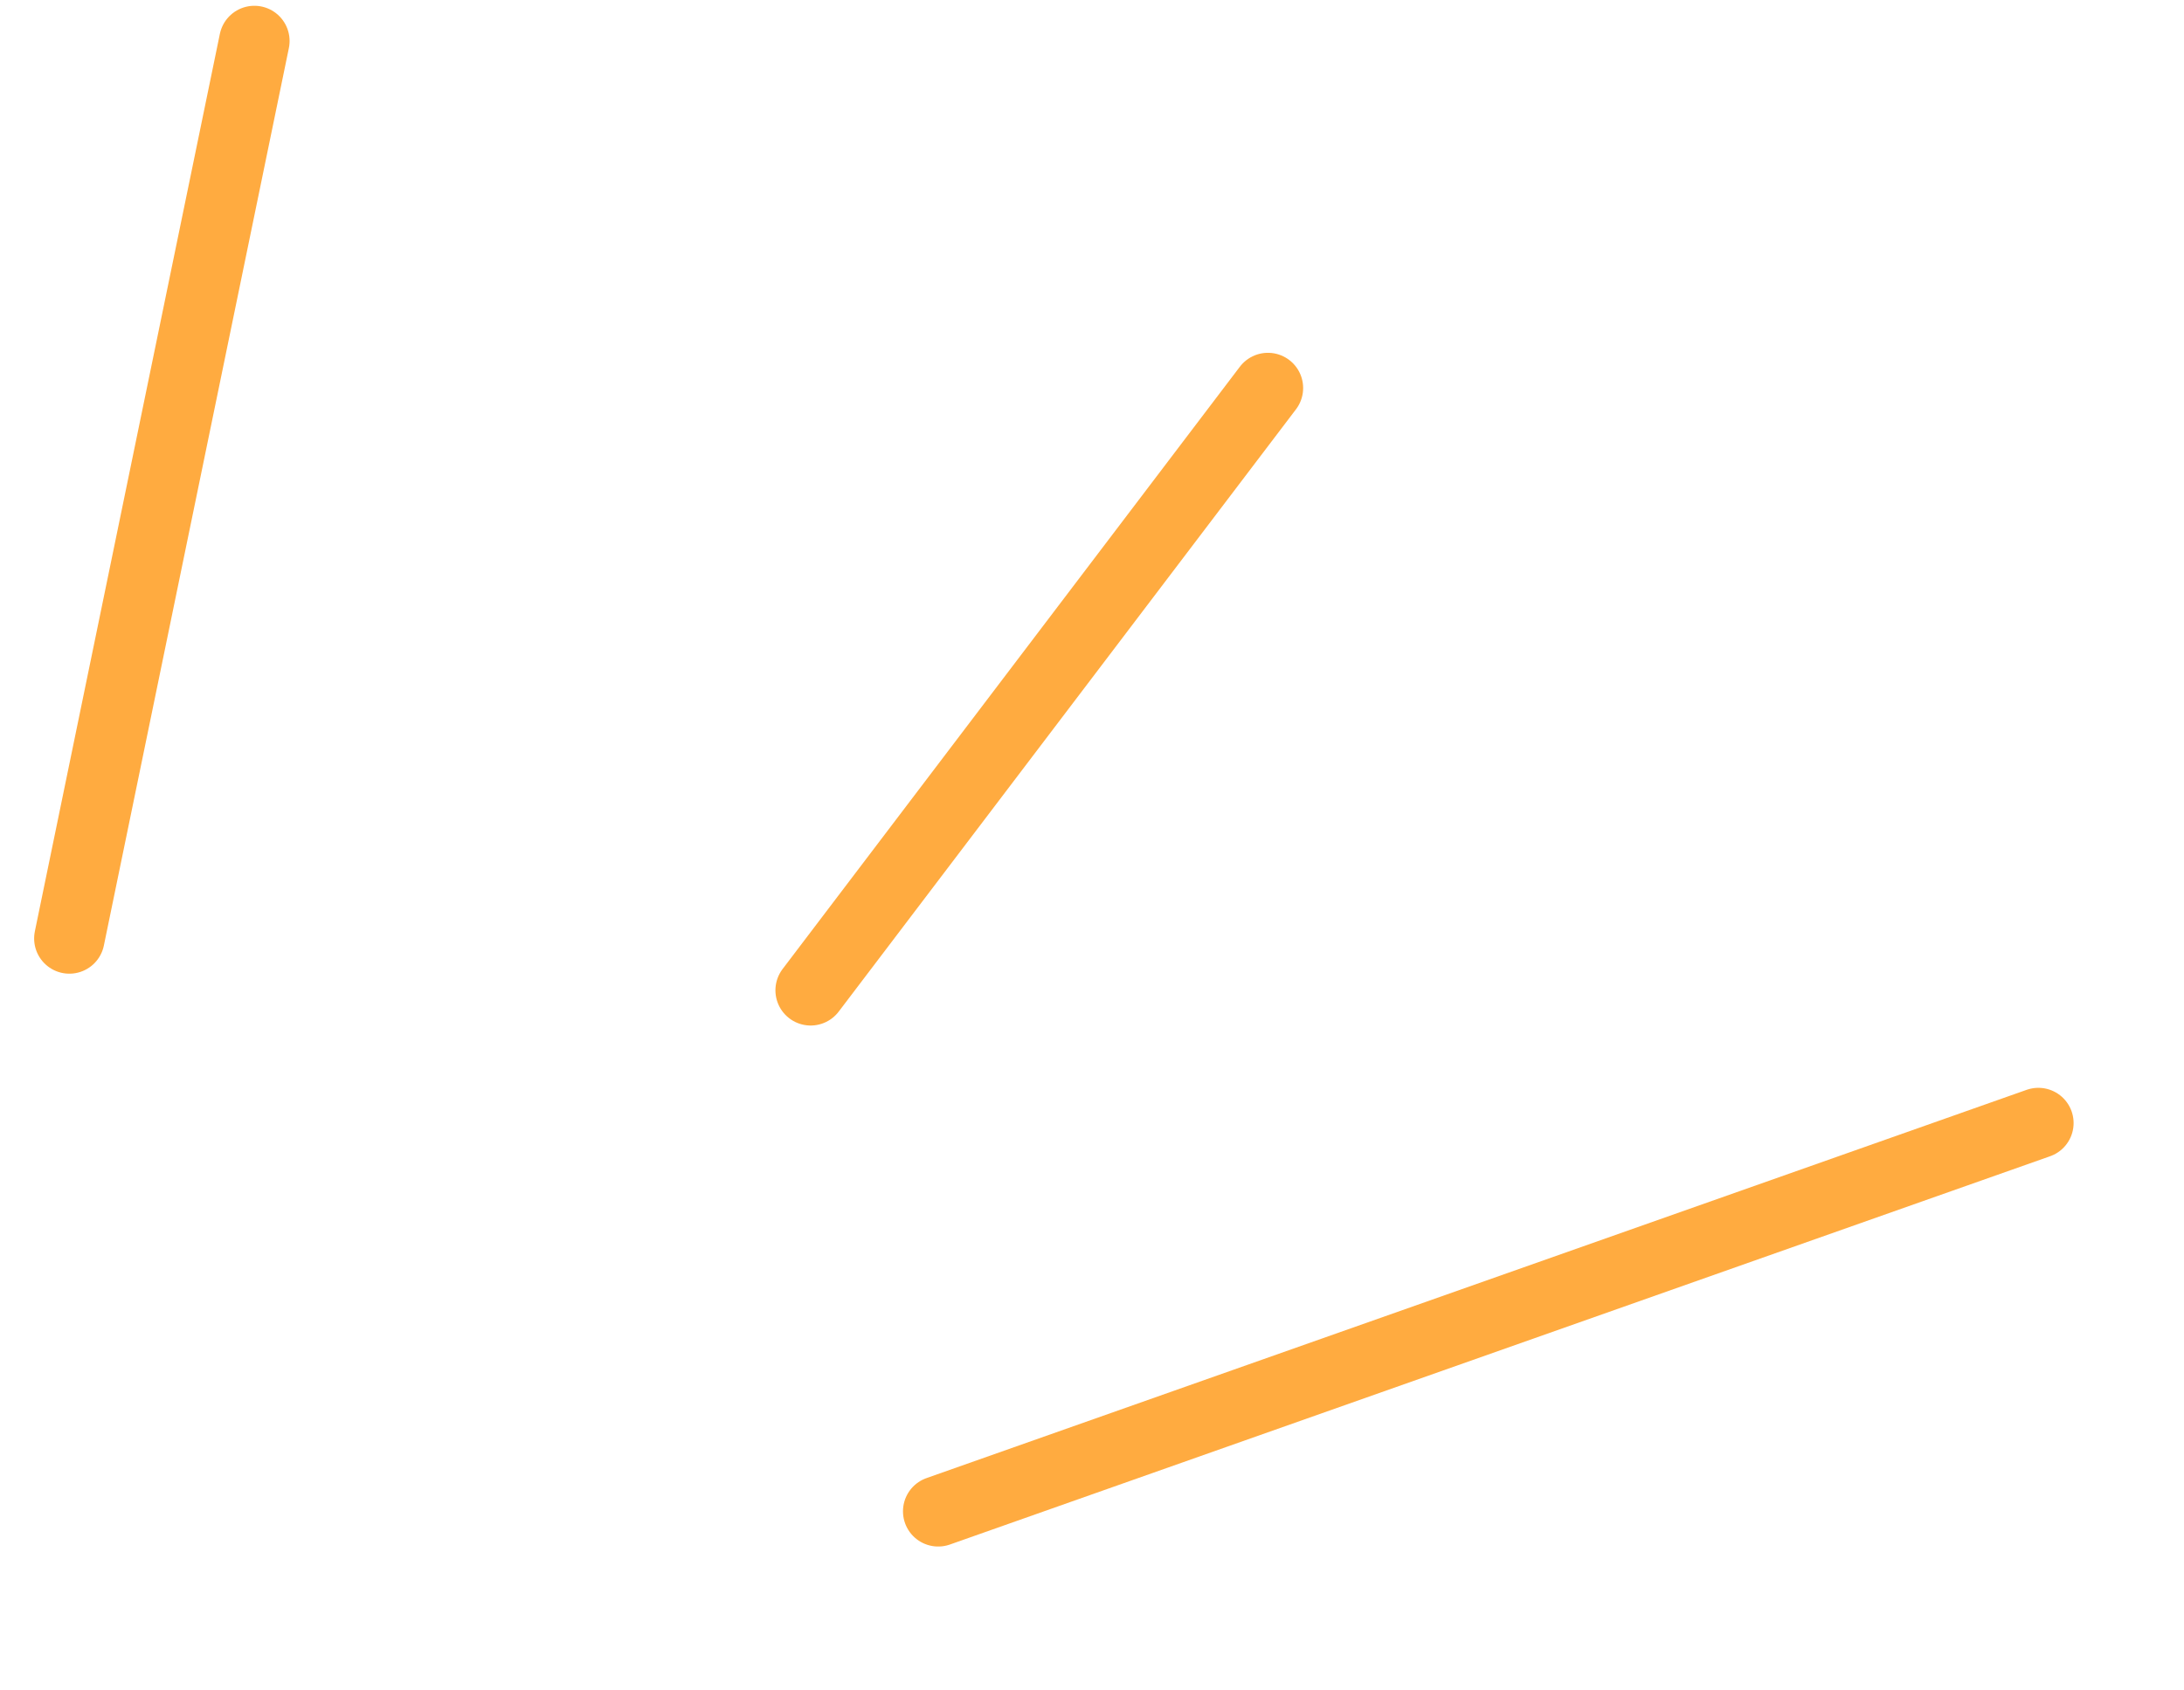
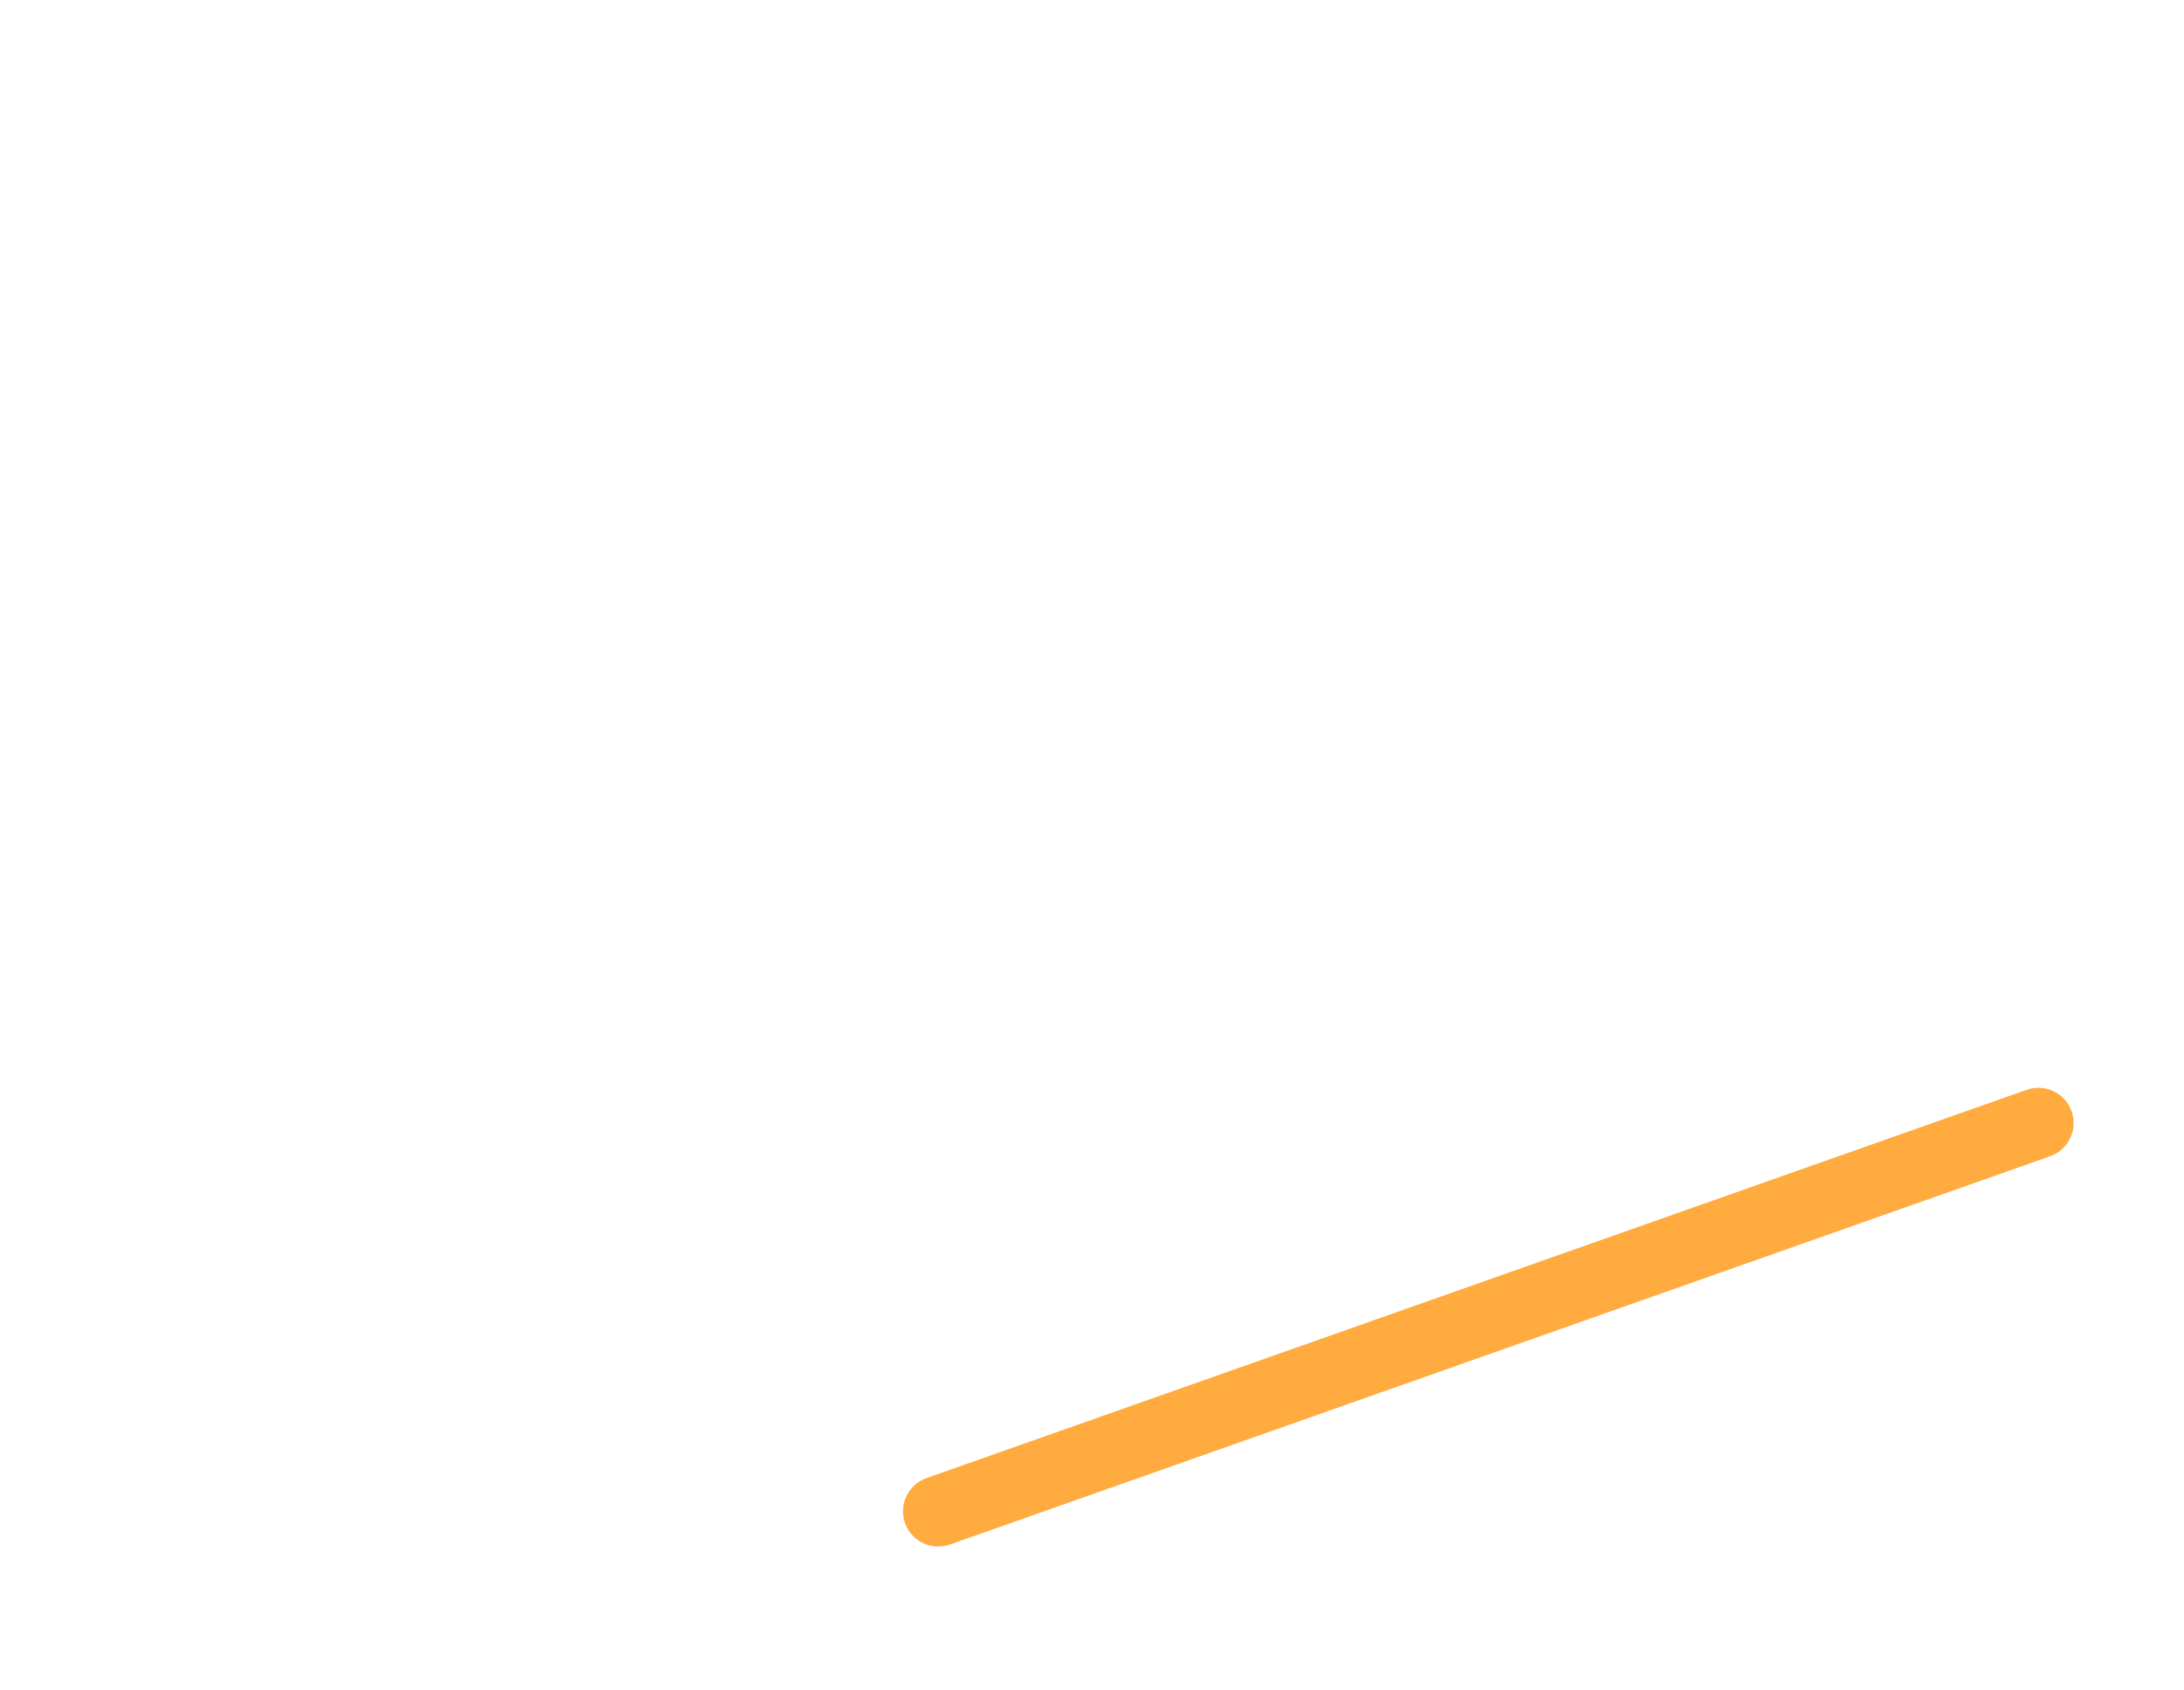
<svg xmlns="http://www.w3.org/2000/svg" width="62" height="48" viewBox="0 0 62 48" fill="none">
  <path d="M26.634 42.914L57.866 31.889" stroke="#FFAB40" stroke-width="2" stroke-linecap="round" stroke-linejoin="round" />
-   <path d="M23.013 28.12L35.994 11.018" stroke="#FFAB40" stroke-width="2" stroke-linecap="round" stroke-linejoin="round" />
-   <path d="M1.969 26.648L7.221 1.164" stroke="#FFAB40" stroke-width="2" stroke-linecap="round" stroke-linejoin="round" />
</svg>